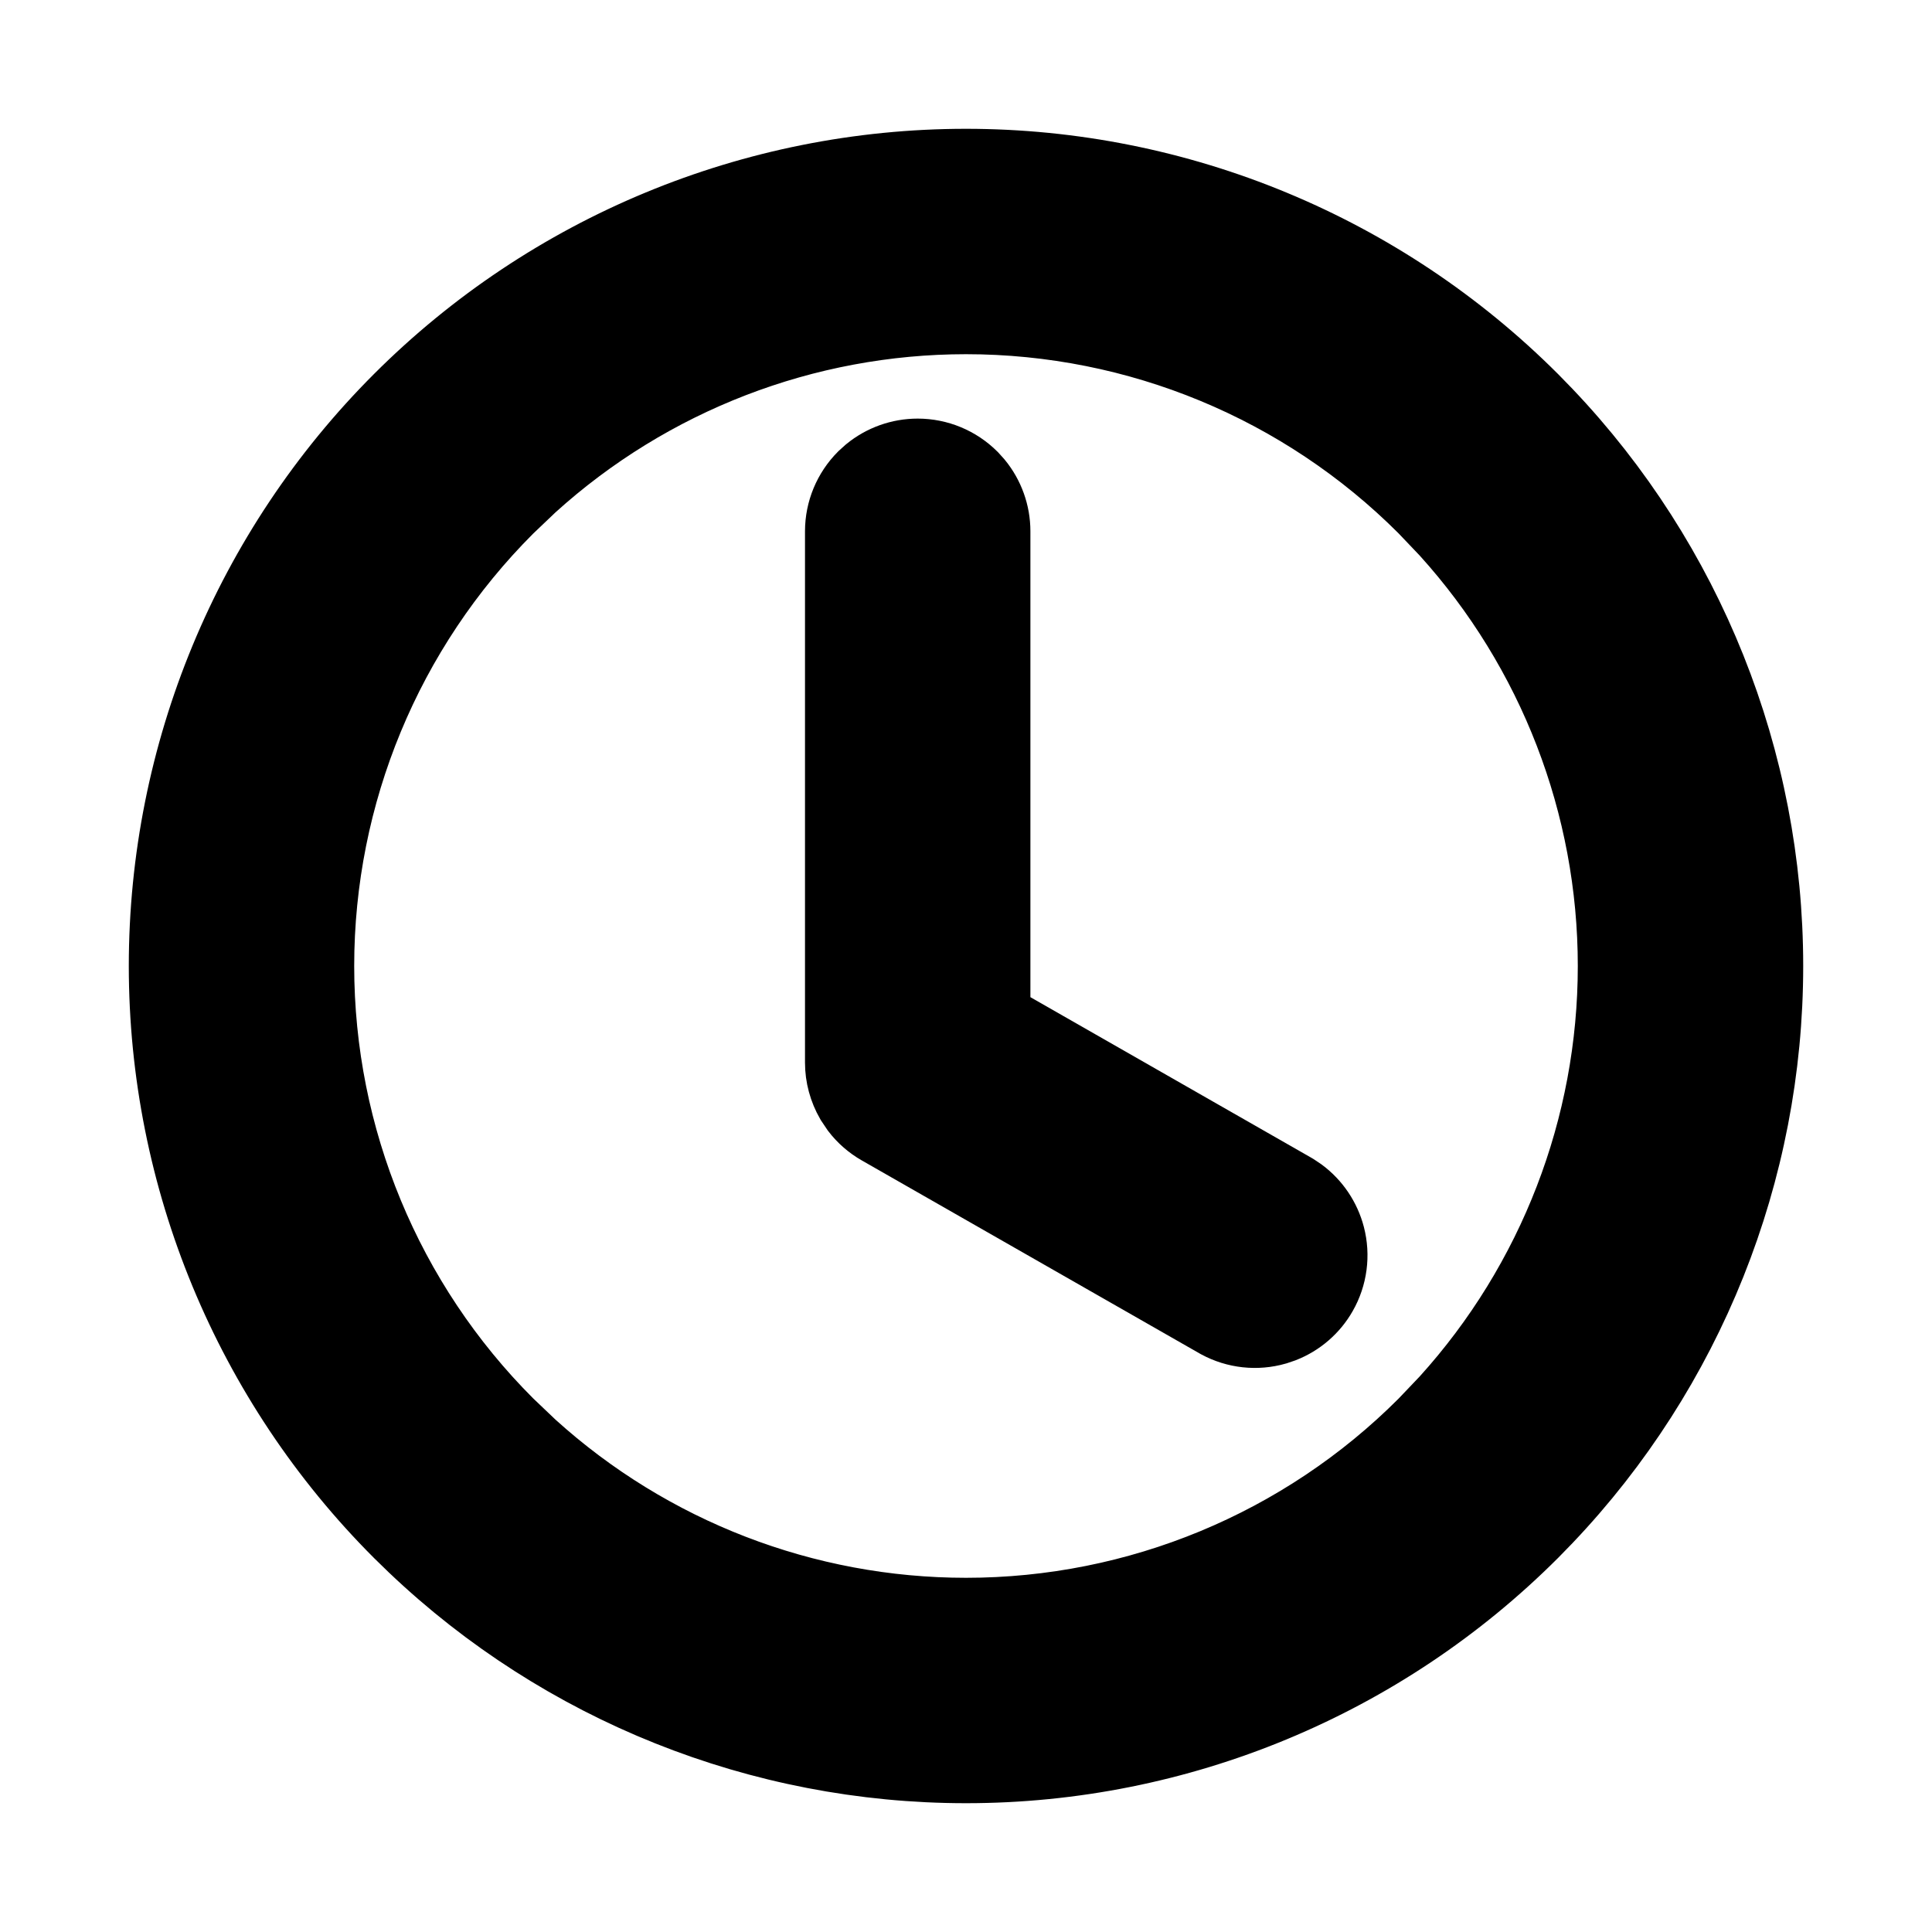
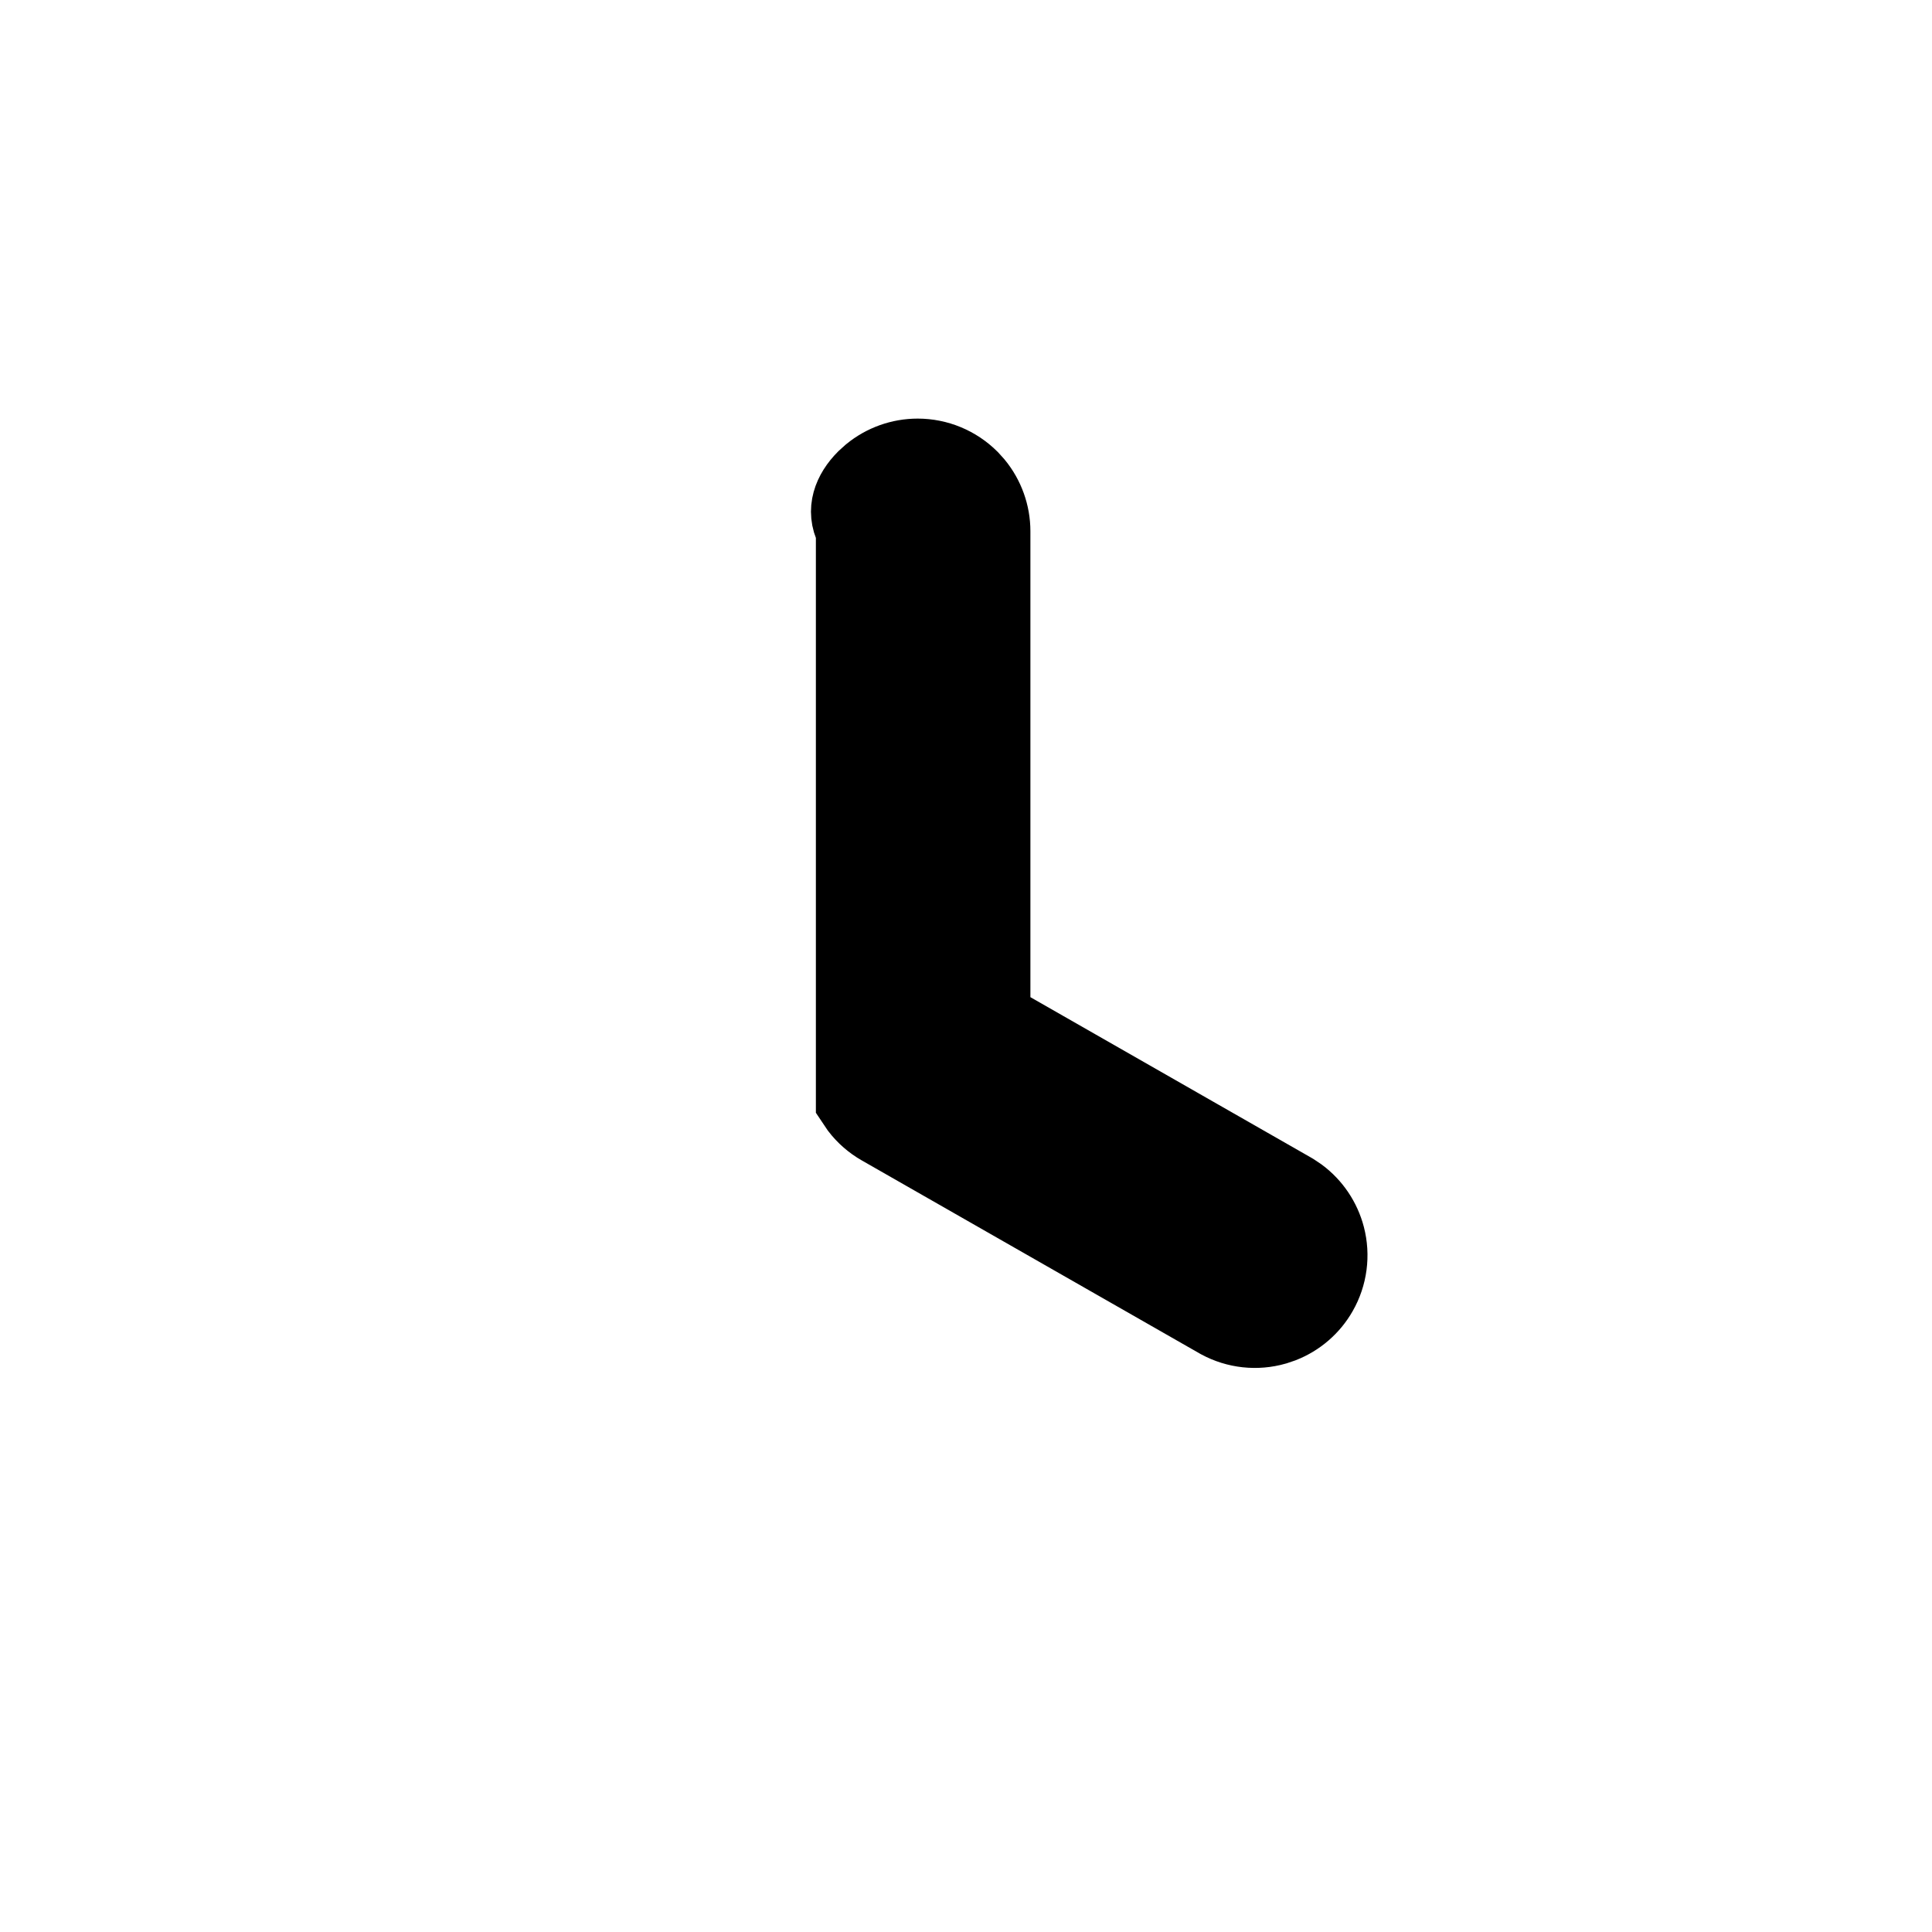
<svg xmlns="http://www.w3.org/2000/svg" width="30" height="30" viewBox="0 0 30 30" fill="none">
-   <path d="M14.25 7C14.582 7 14.899 7.132 15.134 7.366L15.217 7.458C15.399 7.68 15.5 7.96 15.5 8.25V15.774L20.12 18.415L20.13 18.421L20.231 18.489C20.458 18.658 20.622 18.901 20.694 19.177C20.776 19.492 20.732 19.828 20.57 20.111C20.429 20.359 20.207 20.55 19.943 20.654L19.828 20.693C19.514 20.783 19.178 20.746 18.891 20.591L18.88 20.585L13.63 17.585C13.486 17.503 13.361 17.394 13.261 17.264L13.169 17.127C13.059 16.936 13 16.72 13 16.5V8.25C13 7.918 13.132 7.601 13.366 7.366L13.458 7.283C13.68 7.101 13.96 7 14.25 7Z" fill="black" stroke="black" />
-   <path d="M15 2.5C18.315 2.5 21.495 3.817 23.839 6.161L24.056 6.384C26.264 8.705 27.5 11.789 27.5 15C27.5 18.212 26.264 21.295 24.056 23.616L23.839 23.839C21.495 26.183 18.315 27.5 15 27.5C11.789 27.5 8.705 26.264 6.384 24.056L6.161 23.839C3.817 21.495 2.5 18.315 2.5 15C2.5 11.685 3.817 8.505 6.161 6.161C8.505 3.817 11.685 2.5 15 2.5ZM15 5C12.514 5 10.123 5.926 8.288 7.587L7.929 7.929C6.053 9.804 5 12.348 5 15C5 17.652 6.053 20.196 7.929 22.071L8.288 22.413C10.123 24.074 12.514 25 15 25C17.652 25 20.196 23.947 22.071 22.071L22.413 21.712C24.074 19.878 25 17.486 25 15C25 12.514 24.074 10.123 22.413 8.288L22.071 7.929C20.196 6.053 17.652 5 15 5Z" fill="black" stroke="black" />
+   <path d="M14.25 7C14.582 7 14.899 7.132 15.134 7.366L15.217 7.458C15.399 7.68 15.5 7.96 15.5 8.25V15.774L20.12 18.415L20.13 18.421L20.231 18.489C20.458 18.658 20.622 18.901 20.694 19.177C20.776 19.492 20.732 19.828 20.57 20.111C20.429 20.359 20.207 20.55 19.943 20.654L19.828 20.693C19.514 20.783 19.178 20.746 18.891 20.591L18.88 20.585L13.63 17.585C13.486 17.503 13.361 17.394 13.261 17.264L13.169 17.127V8.25C13 7.918 13.132 7.601 13.366 7.366L13.458 7.283C13.68 7.101 13.96 7 14.25 7Z" fill="black" stroke="black" />
</svg>